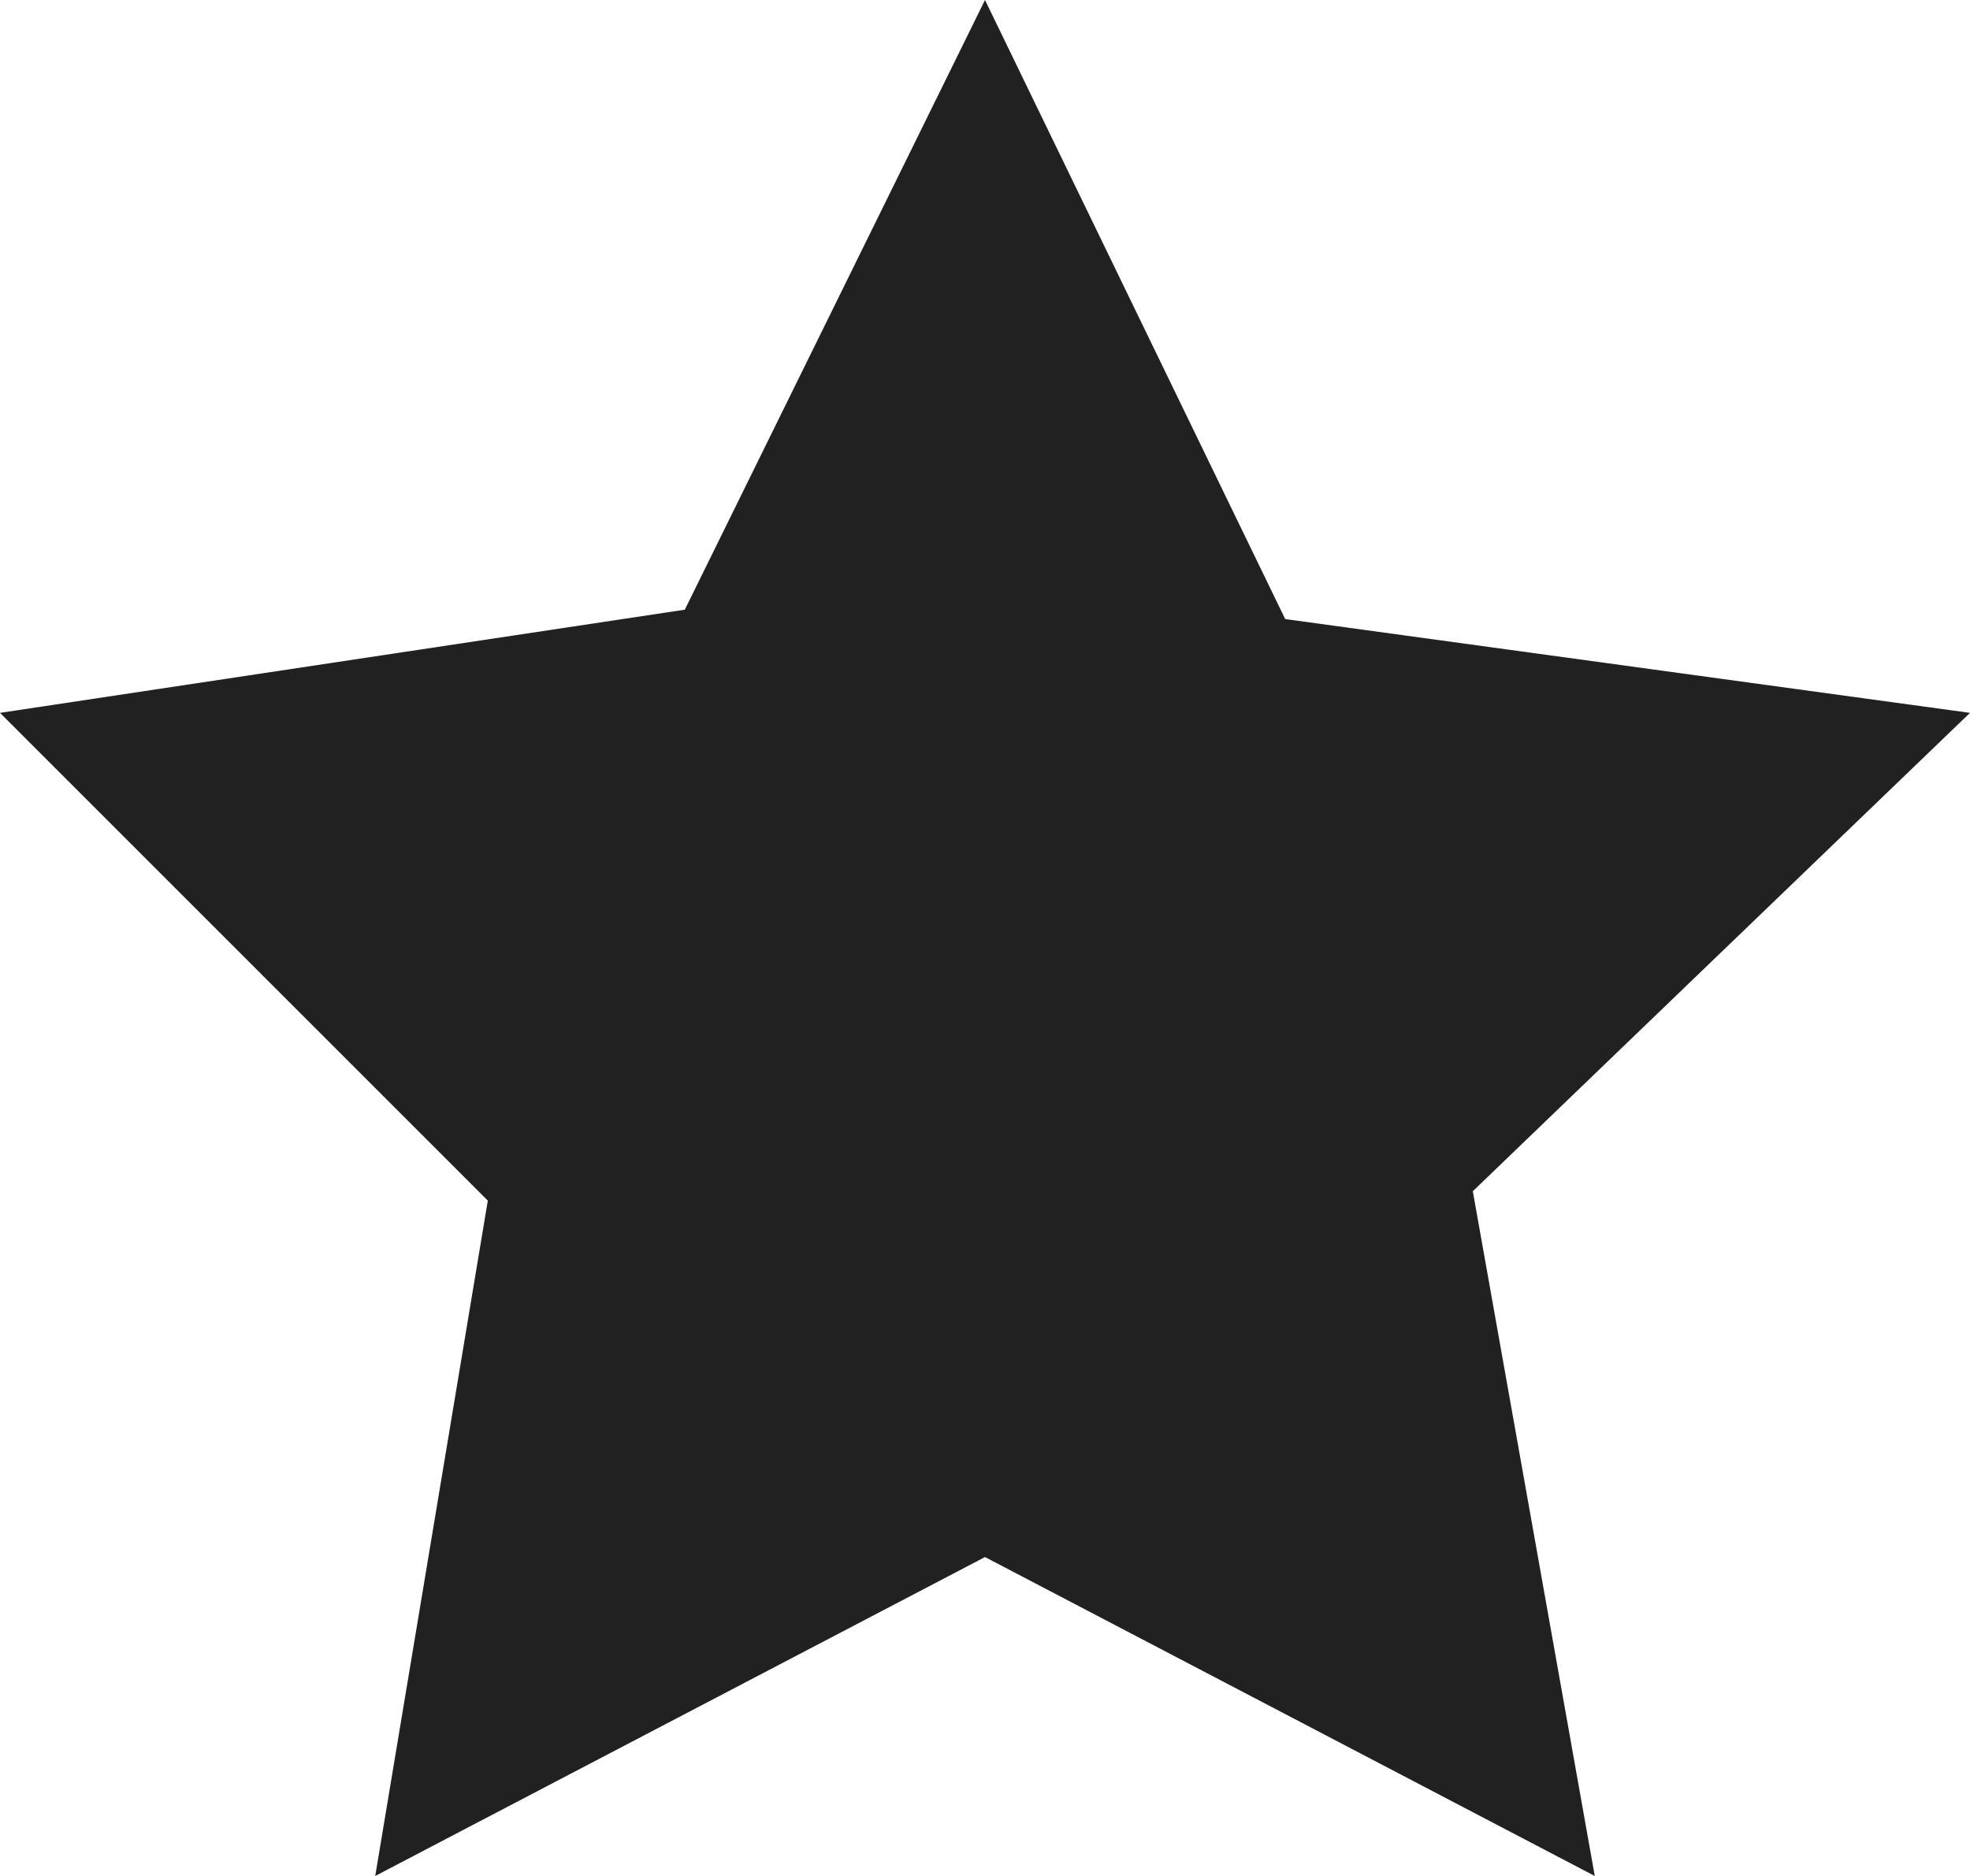
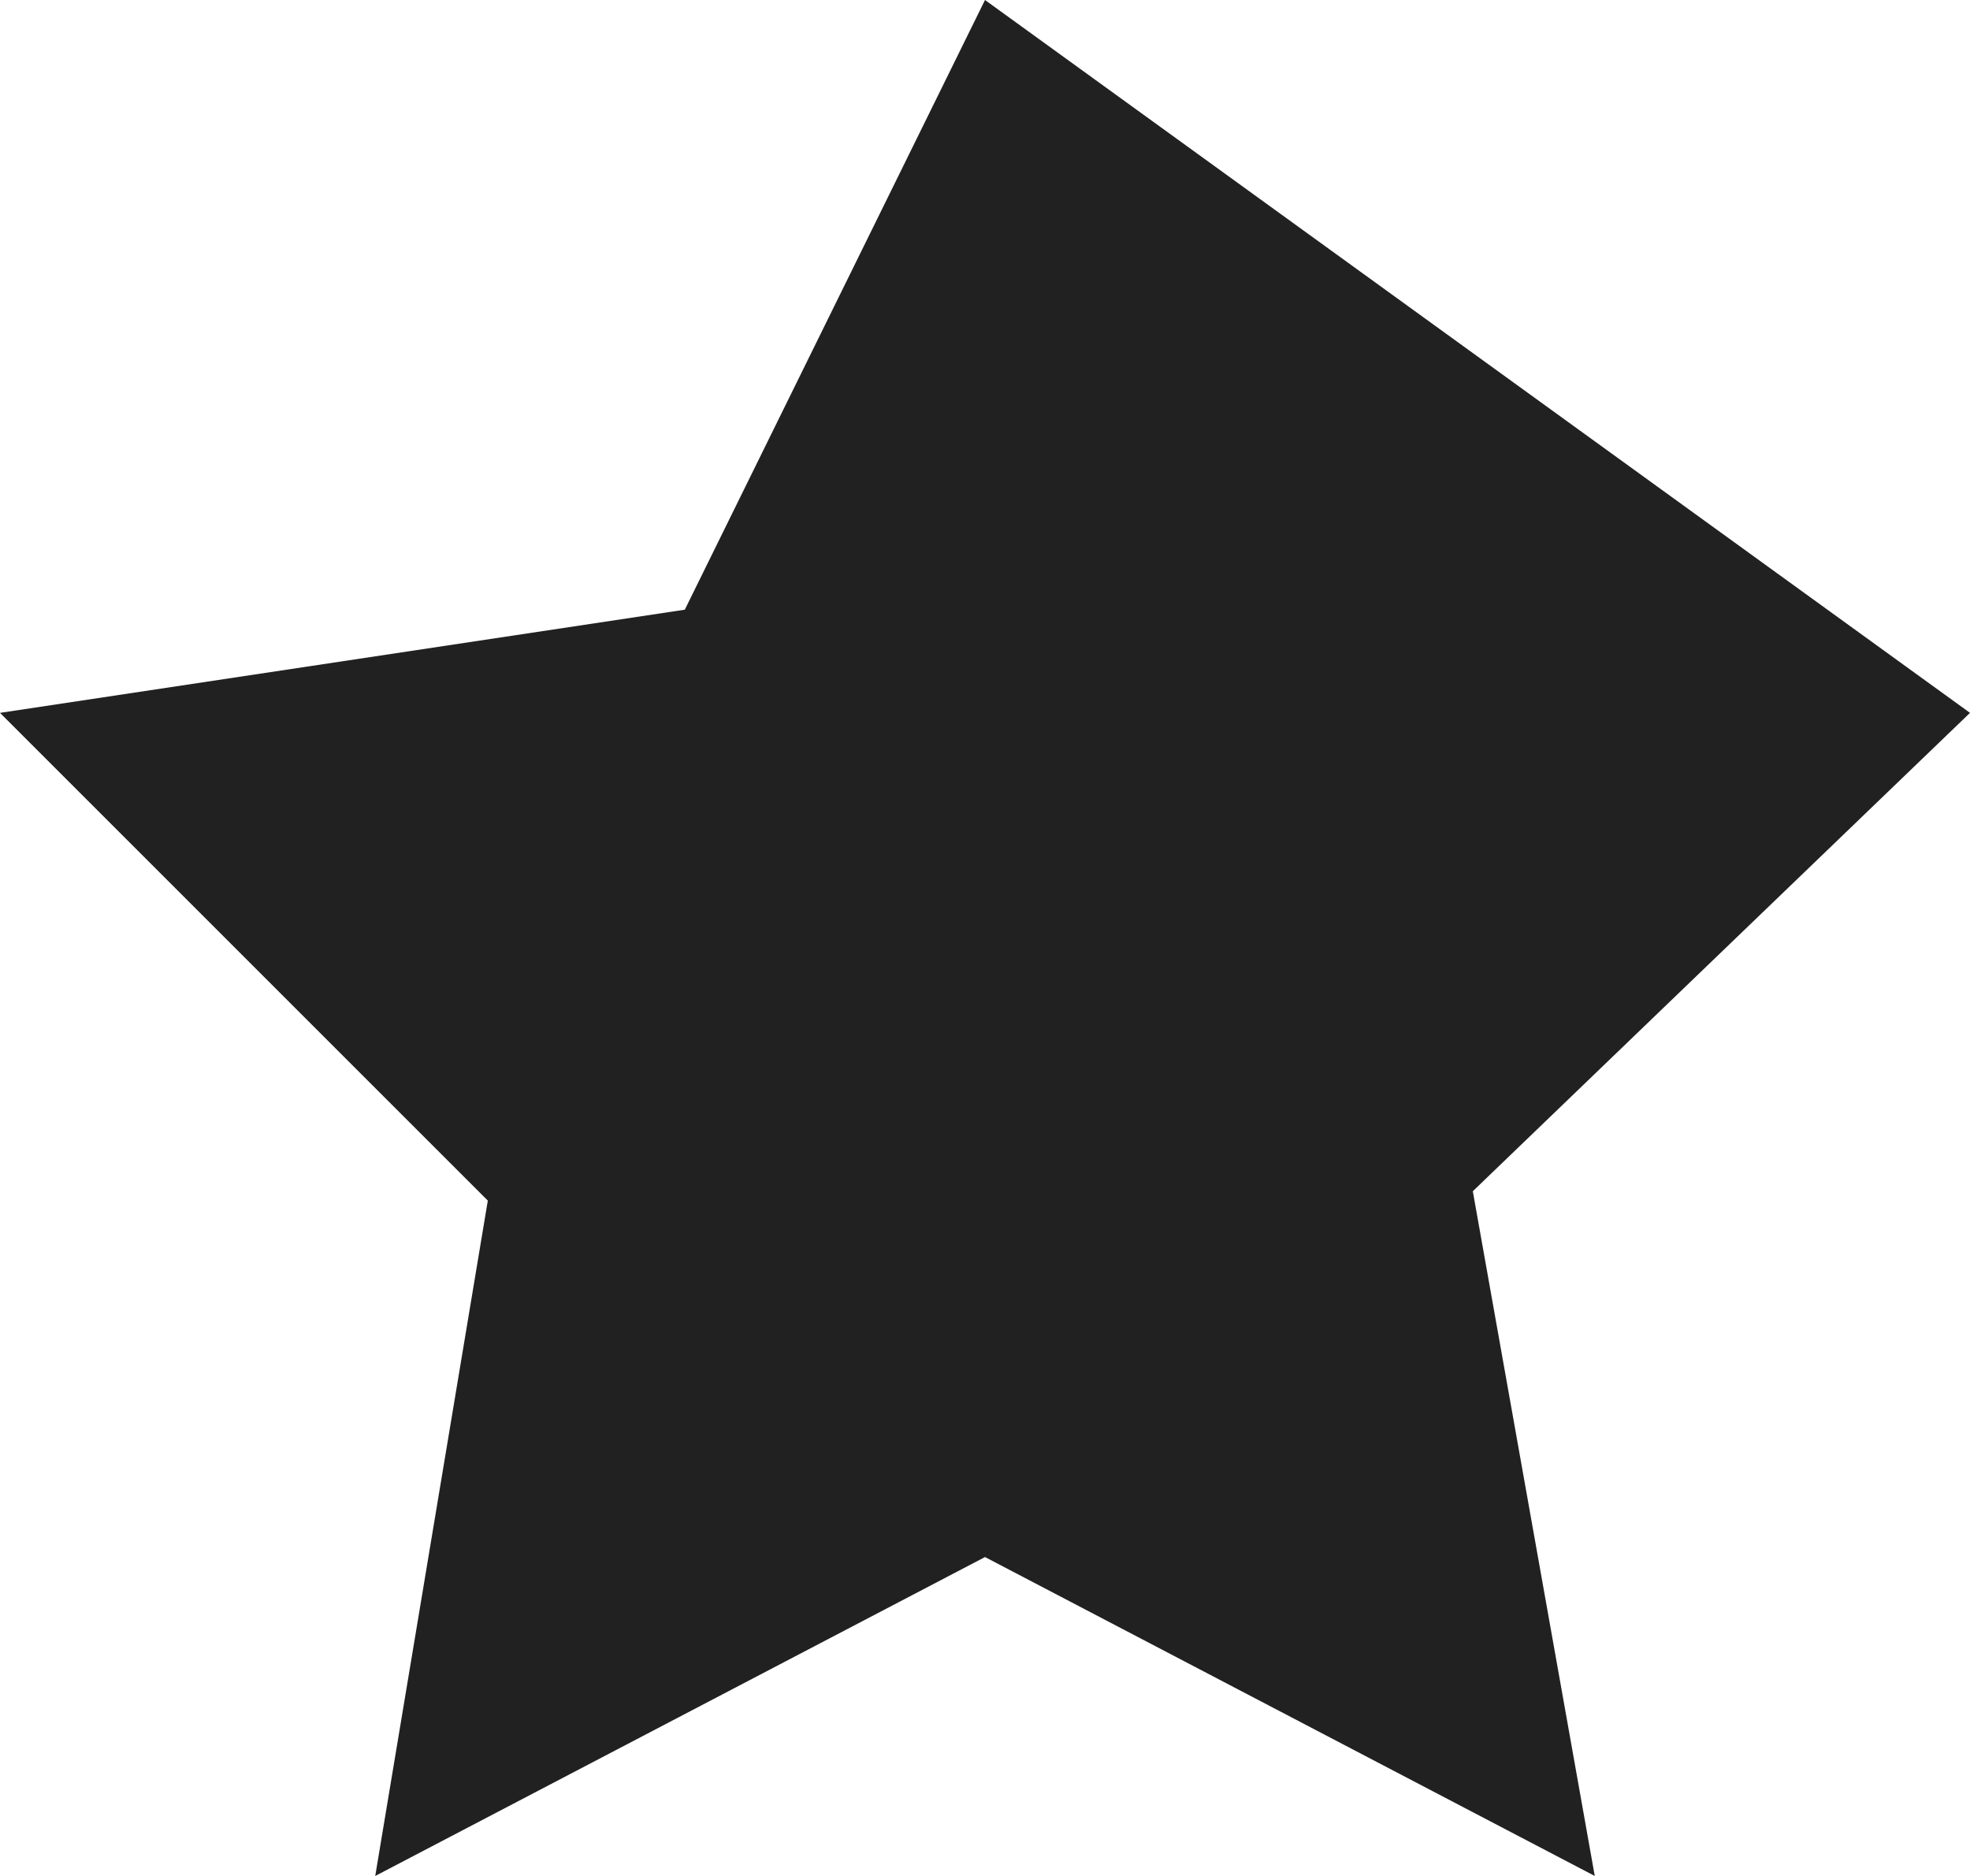
<svg xmlns="http://www.w3.org/2000/svg" version="1.1" id="Calque_1" x="0px" y="0px" viewBox="0 0 21 20" style="enable-background:new 0 0 21 20;" xml:space="preserve">
  <style type="text/css">
	.st0{fill:#212121;}
</style>
-   <path class="st0" d="M10.5,0l3.2,6.6L21,7.6l-5.3,5.1L17,20l-6.5-3.4L4,20l1.2-7.2L0,7.6l7.3-1.1L10.5,0z" />
+   <path class="st0" d="M10.5,0L21,7.6l-5.3,5.1L17,20l-6.5-3.4L4,20l1.2-7.2L0,7.6l7.3-1.1L10.5,0z" />
</svg>